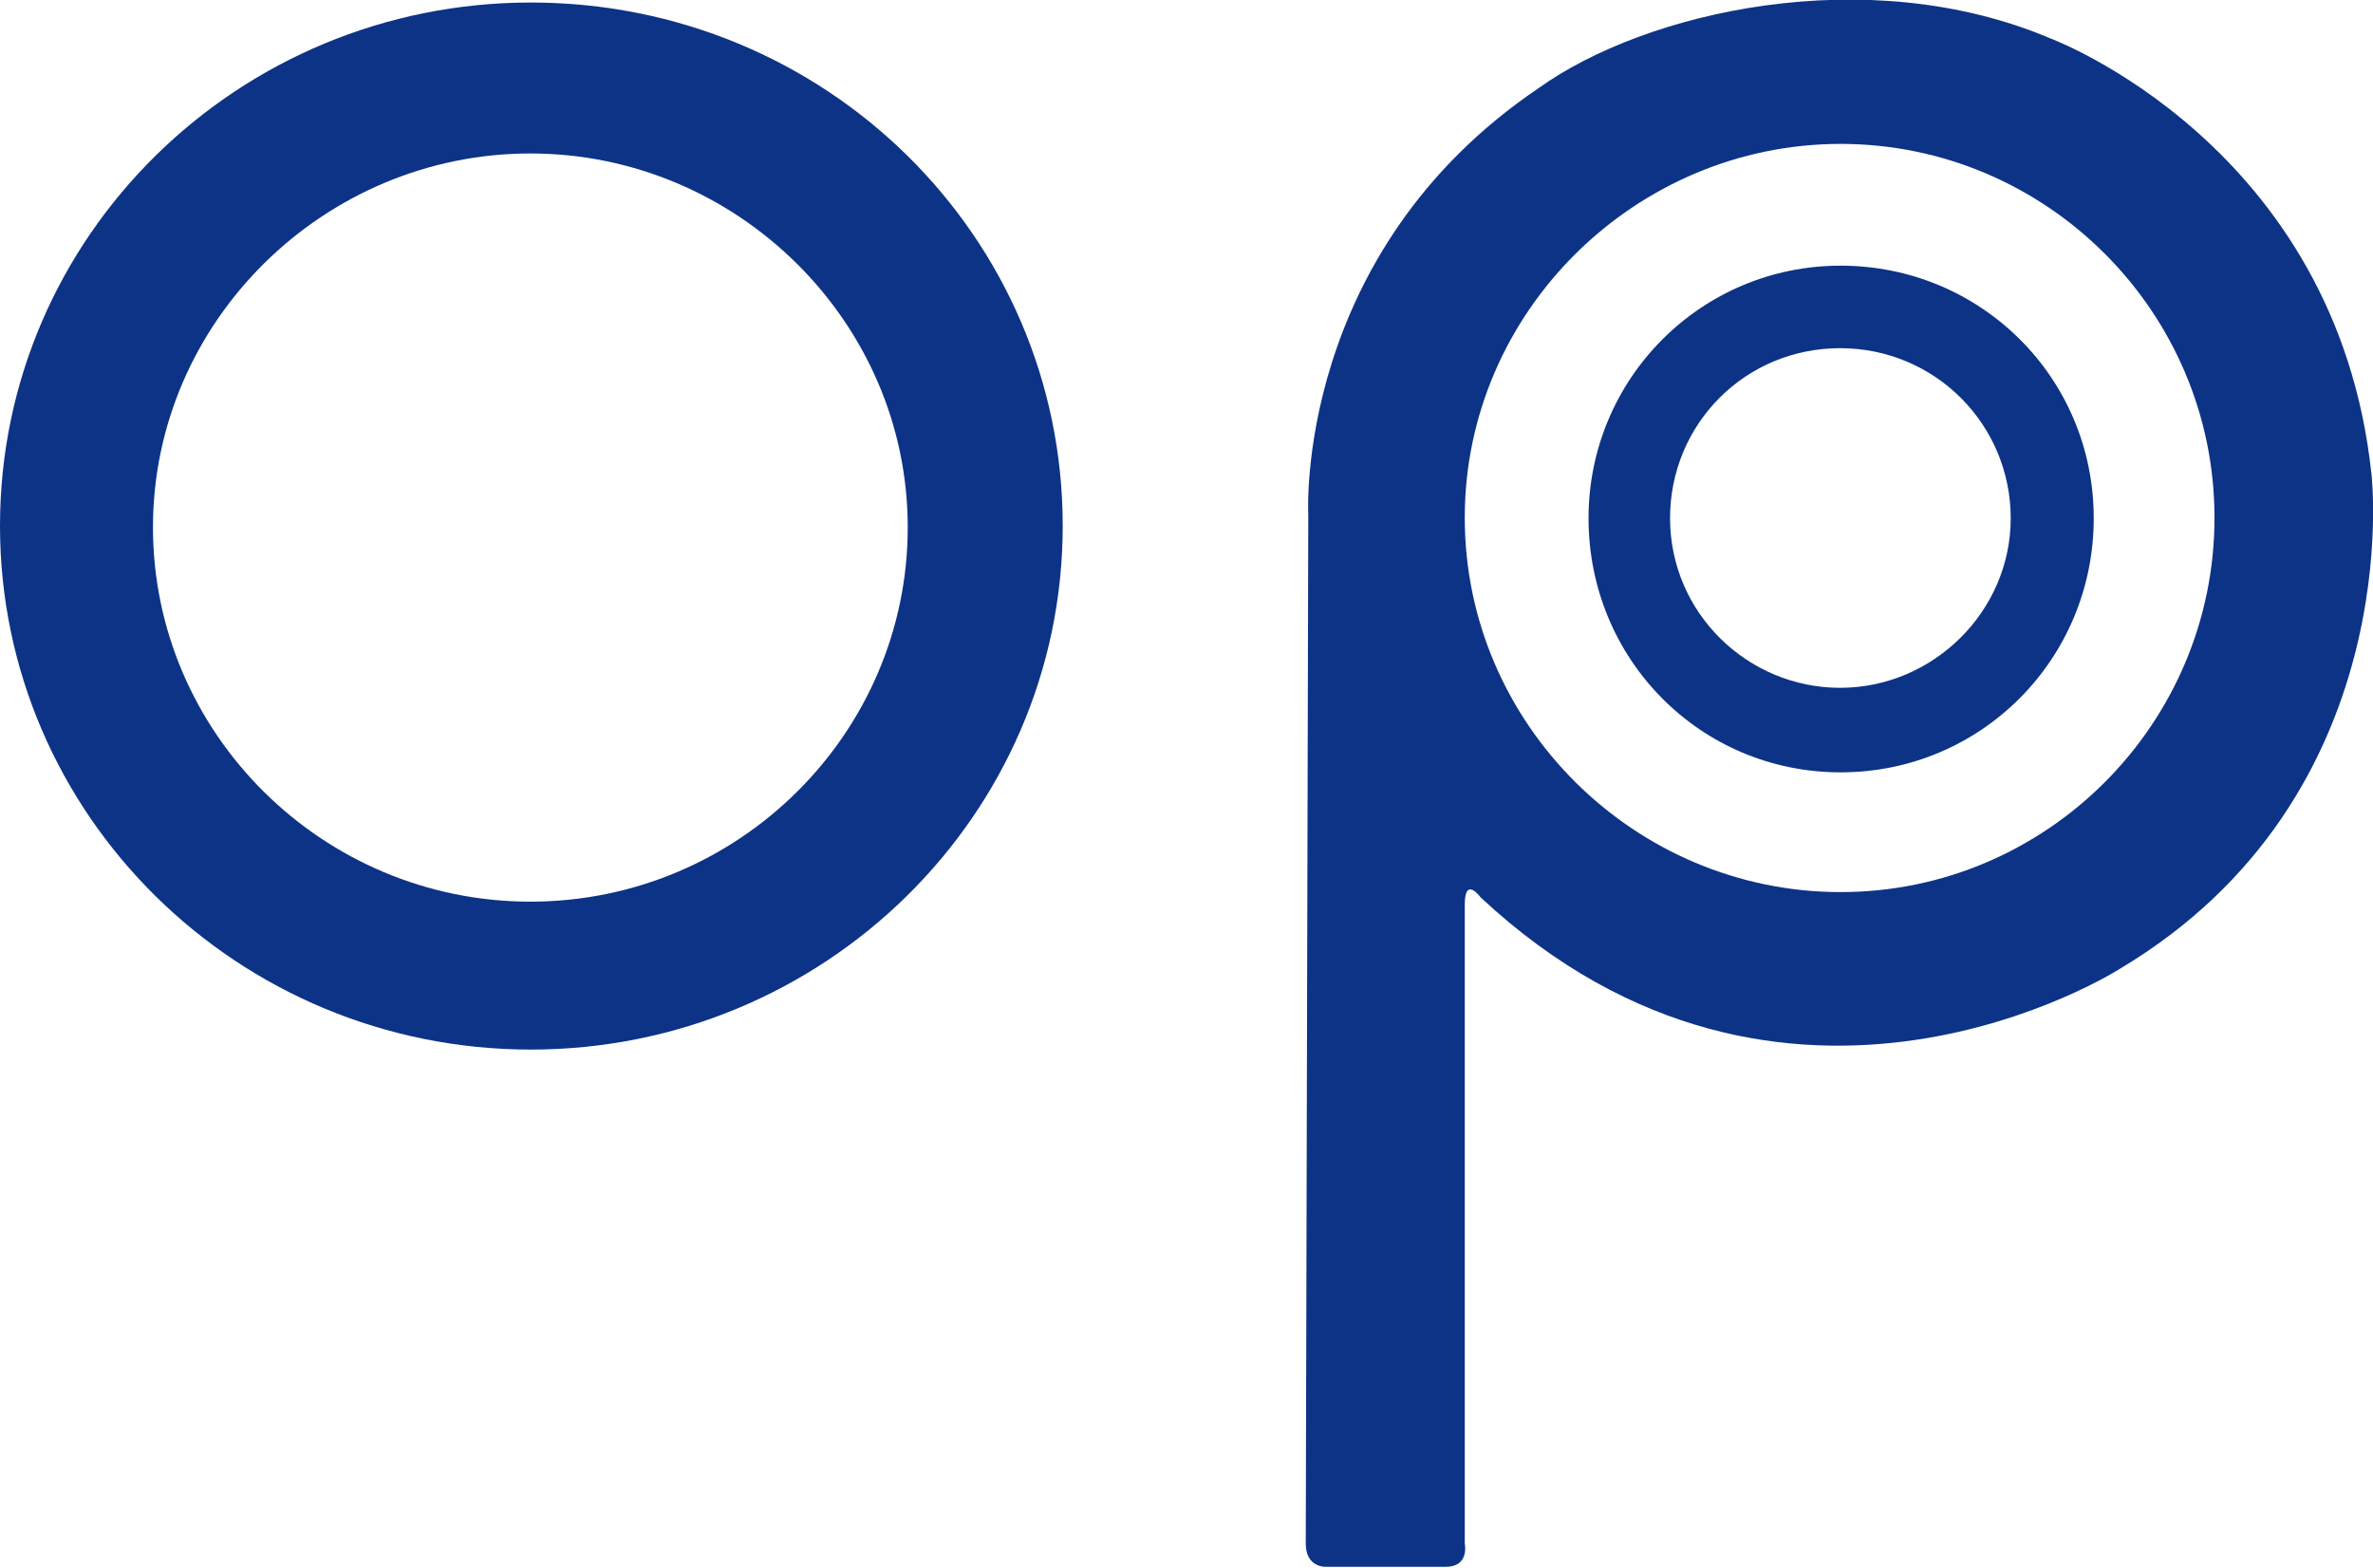
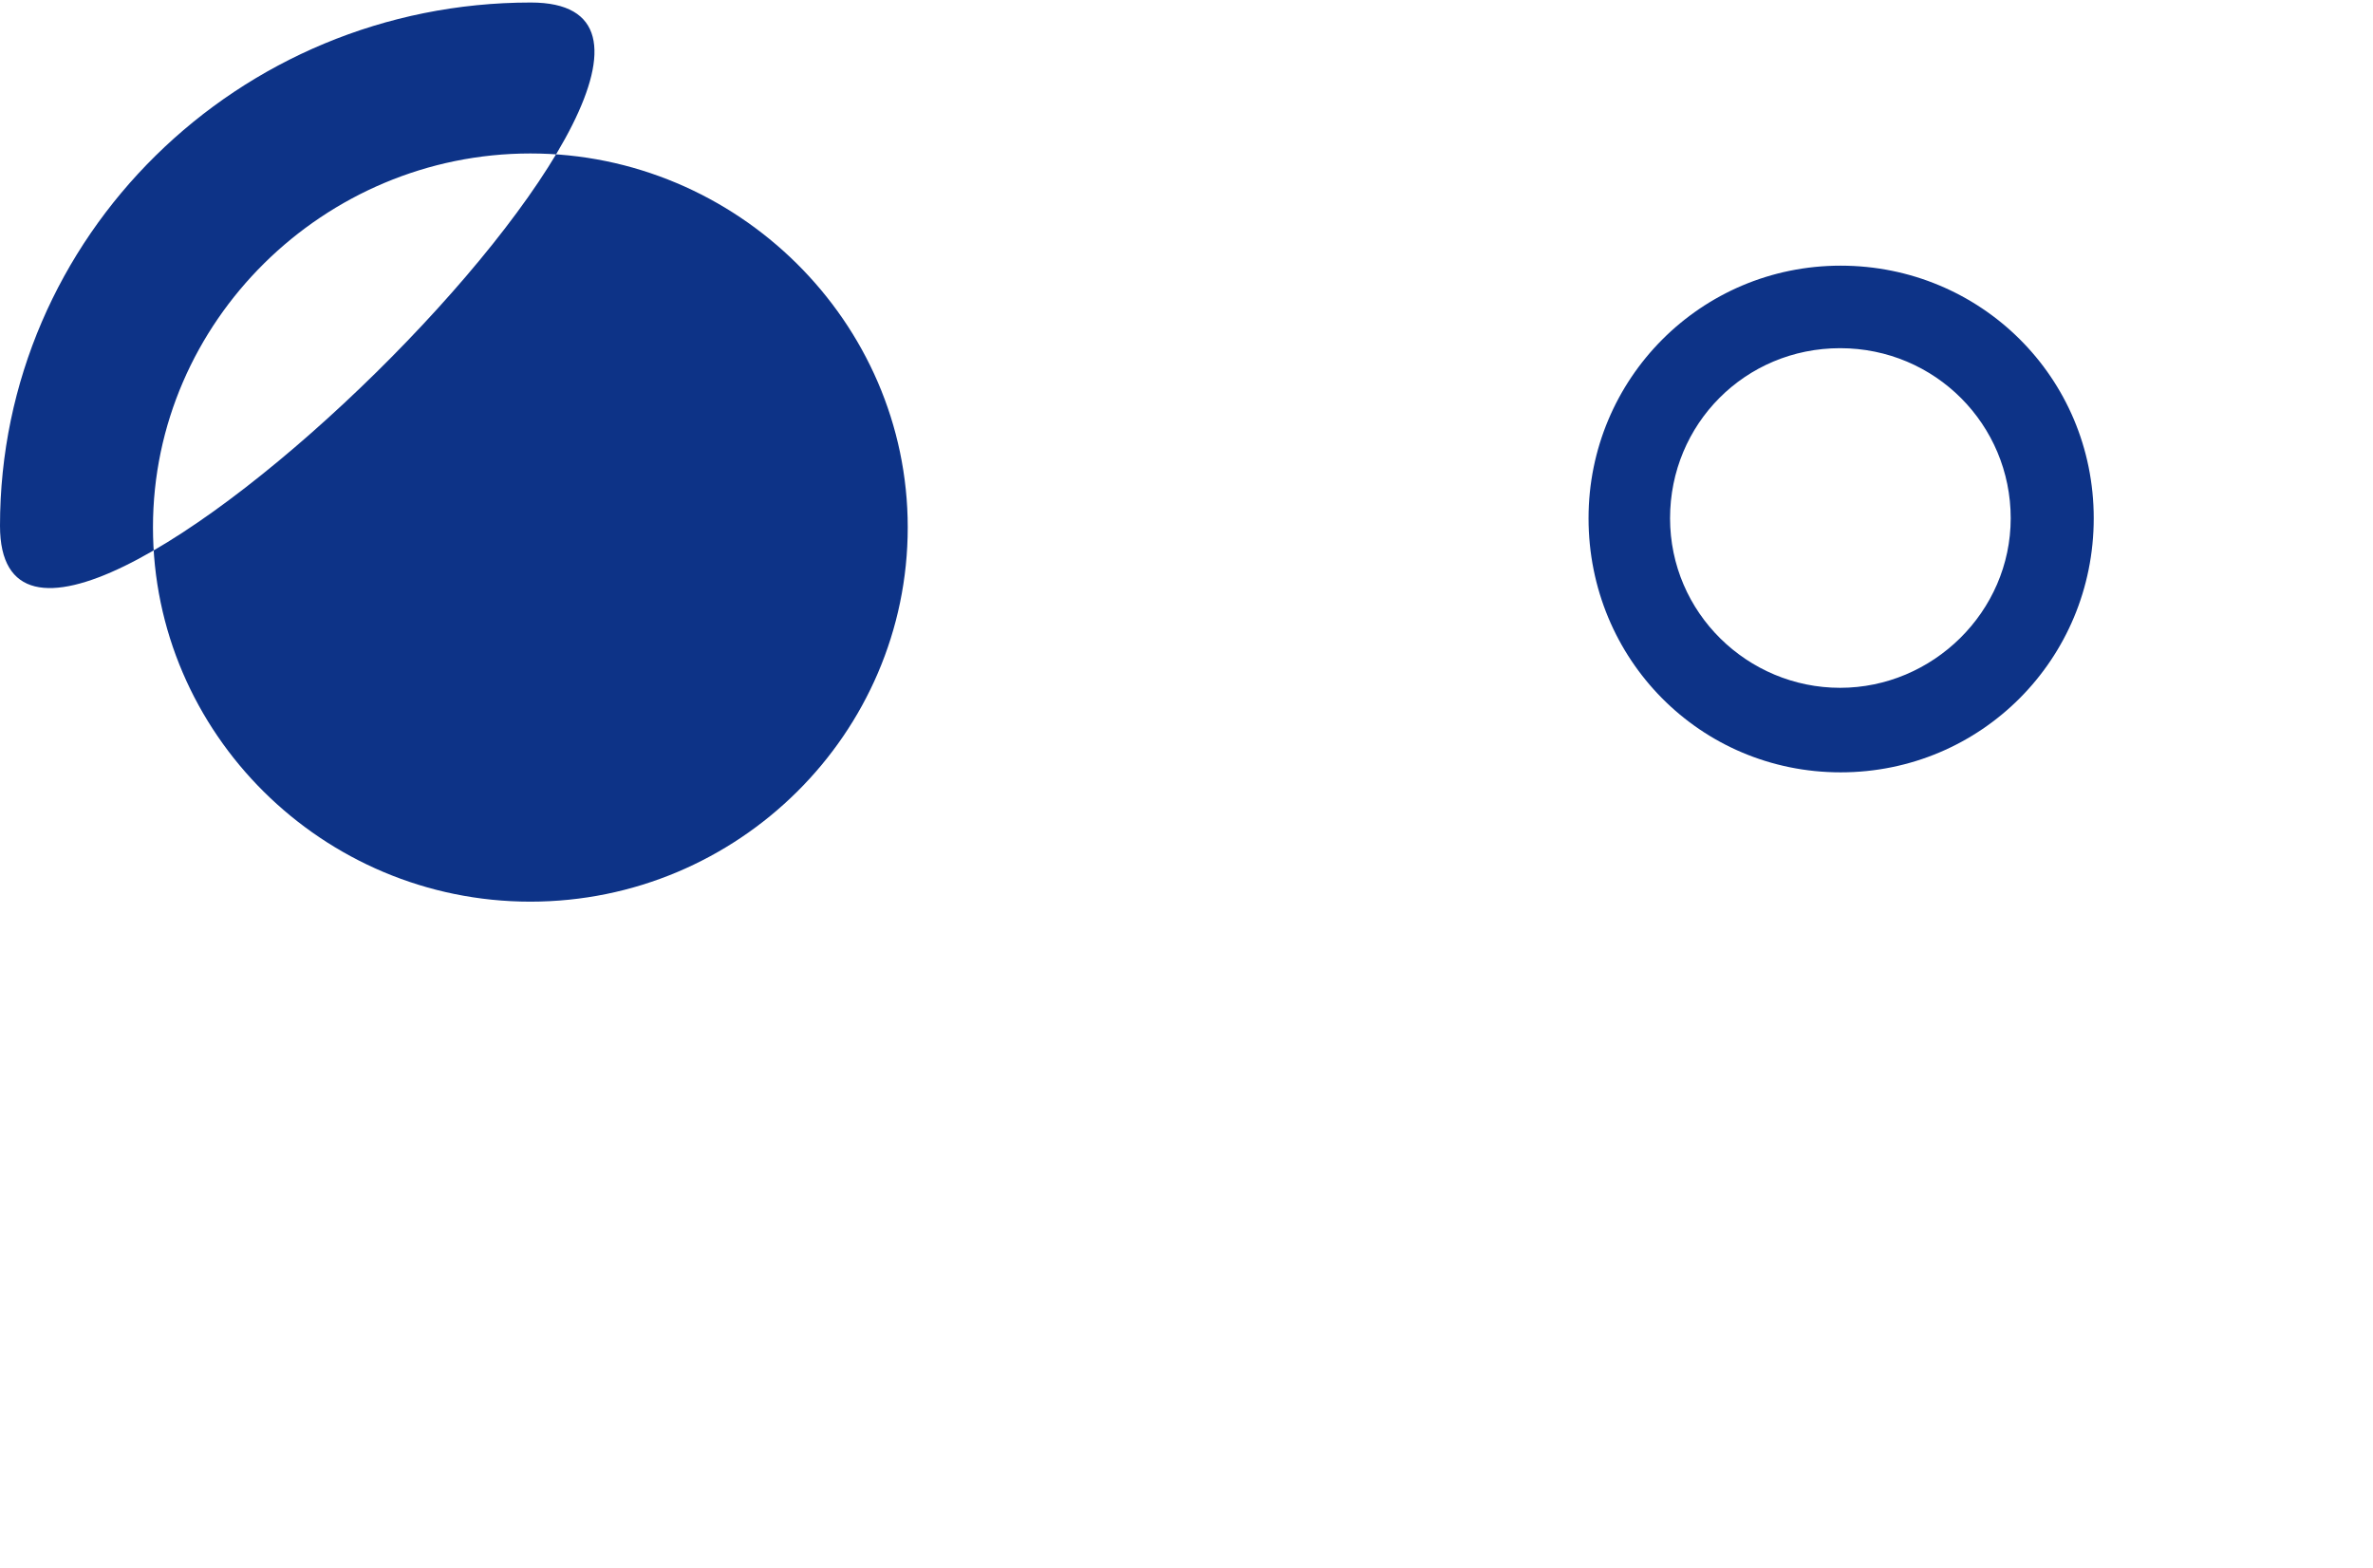
<svg xmlns="http://www.w3.org/2000/svg" id="_レイヤー_2" data-name="レイヤー 2" viewBox="0 0 47.16 31.16">
  <defs>
    <style>
      .cls-1 {
        fill: #0d3387;
      }
    </style>
  </defs>
  <g id="_レイヤー_2-2" data-name="レイヤー 2">
    <g id="txt">
-       <path class="cls-1" d="M18.04,10.48c0,4.1-3.37,7.44-7.5,7.44s-7.5-3.35-7.5-7.44,3.4-7.43,7.5-7.43,7.5,3.34,7.5,7.43M10.55.05C4.73.05,0,4.7,0,10.45s4.73,10.41,10.55,10.41,10.57-4.66,10.57-10.41S16.41.05,10.55.05" />
-       <path class="cls-1" d="M25.95,30.7l.05-20.47s-.29-5.19,4.58-8.48c2.12-1.52,6.52-2.53,10.16-.99,0,0,5.7,2.11,6.39,8.67,0,0,.75,6.4-5.01,9.83,0,0-6.63,4.24-12.7-1.43,0,0-.31-.43-.31.15v12.7s.1.46-.38.46h-2.38s-.4.02-.4-.46M36.58,2.86c-4.07,0-7.47,3.33-7.47,7.43s3.38,7.44,7.47,7.44,7.43-3.34,7.43-7.44-3.35-7.43-7.43-7.43" />
+       <path class="cls-1" d="M18.04,10.48c0,4.1-3.37,7.44-7.5,7.44s-7.5-3.35-7.5-7.44,3.4-7.43,7.5-7.43,7.5,3.34,7.5,7.43M10.55.05C4.73.05,0,4.7,0,10.45S16.41.05,10.55.05" />
      <path class="cls-1" d="M31.57,10.3c0,2.8,2.22,5.05,5.01,5.05s5.03-2.25,5.03-5.05-2.25-5.02-5.03-5.02-5.01,2.25-5.01,5.02M33.19,10.3c0-1.87,1.49-3.38,3.38-3.38s3.39,1.52,3.39,3.38-1.55,3.37-3.39,3.37-3.38-1.49-3.38-3.37" />
    </g>
  </g>
</svg>